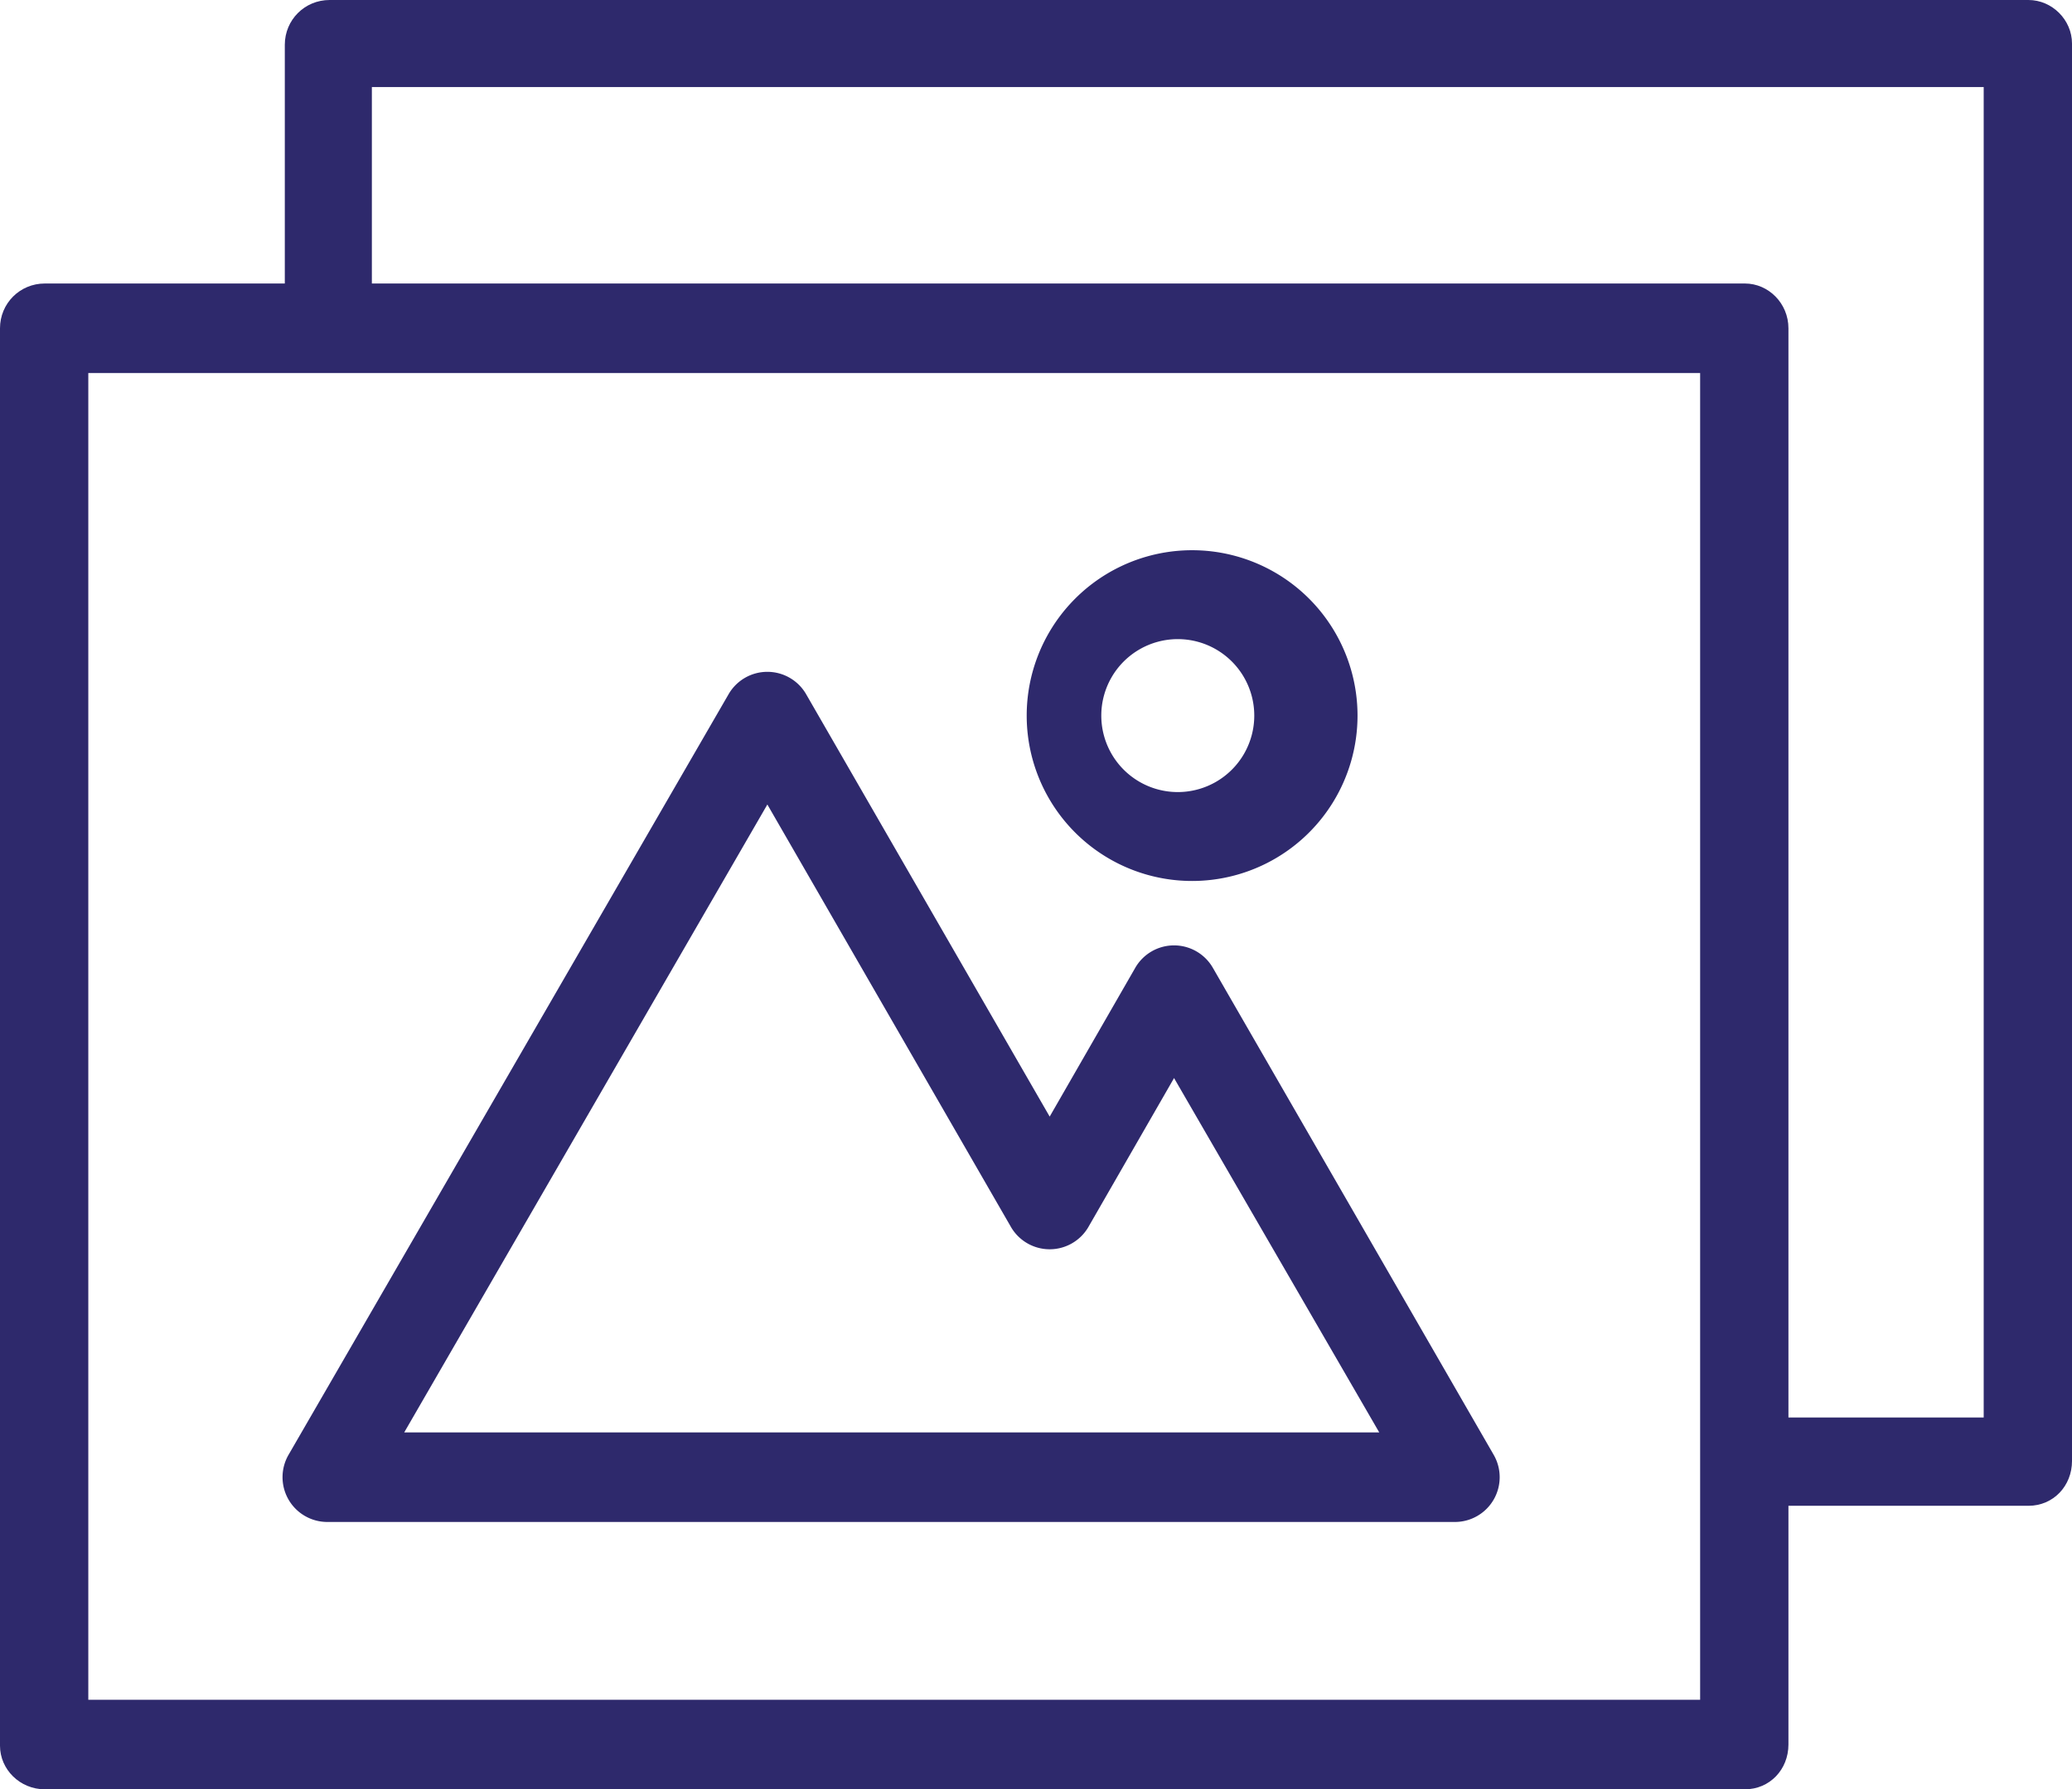
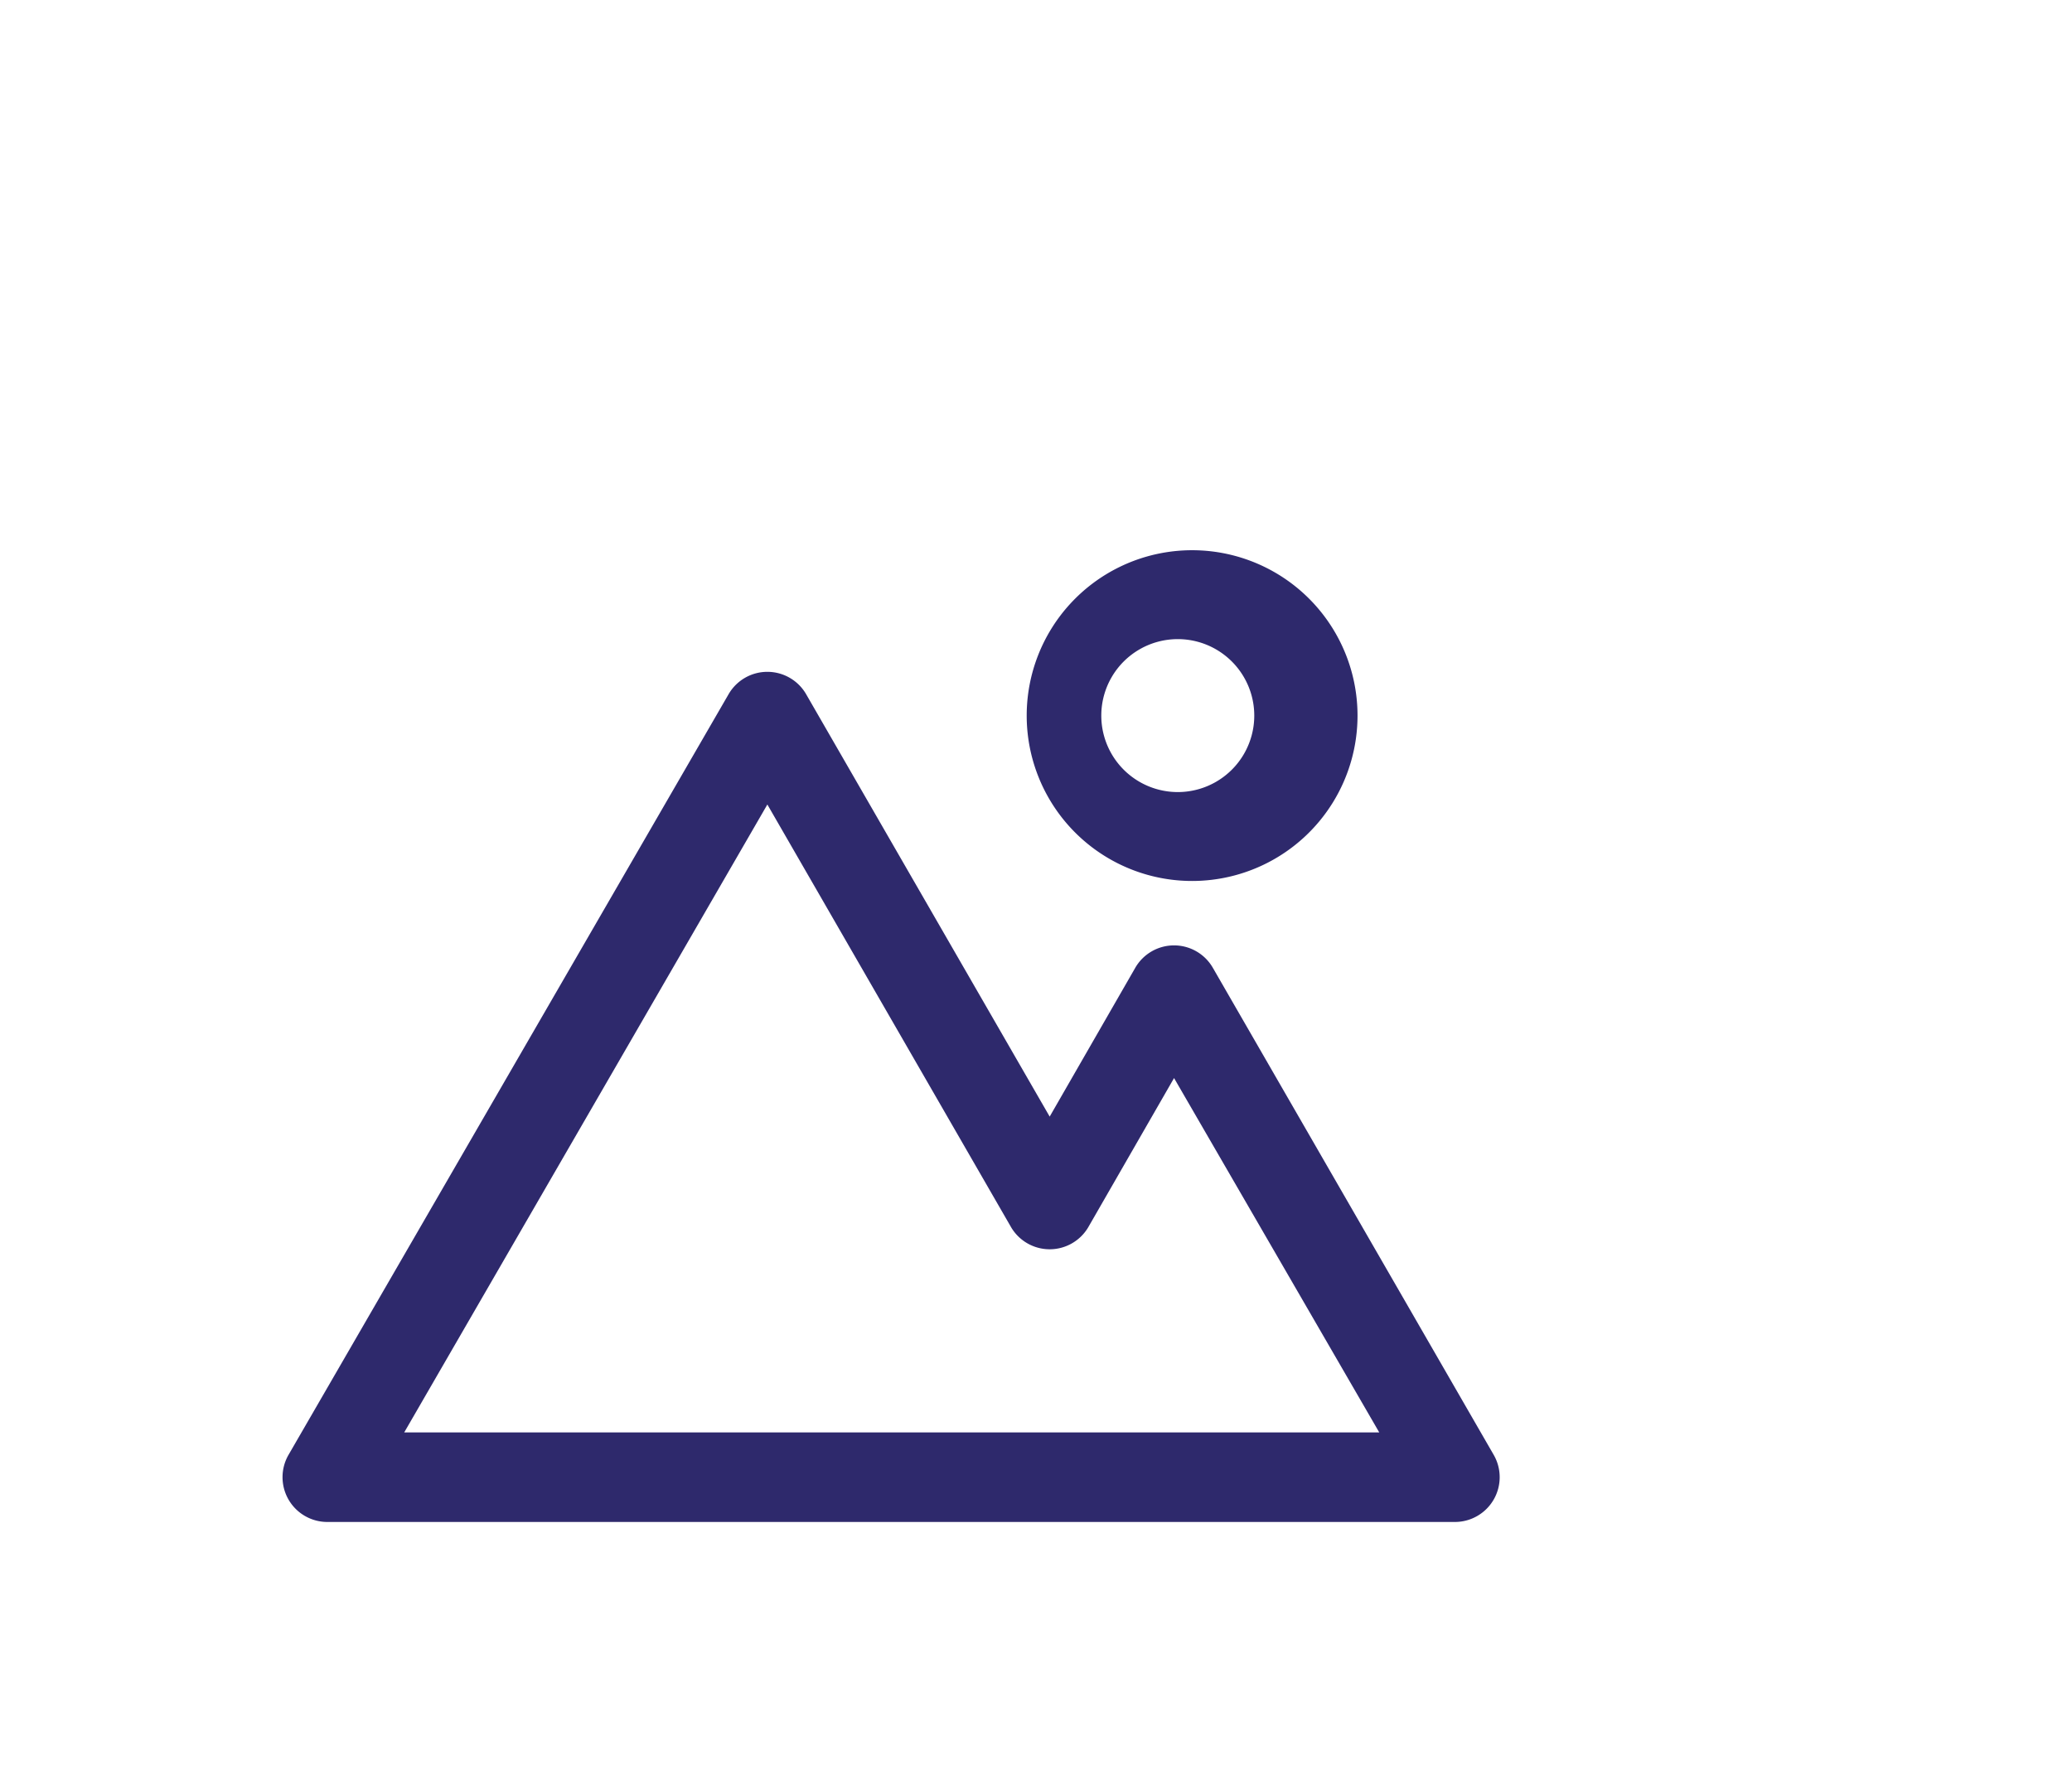
<svg xmlns="http://www.w3.org/2000/svg" id="Calque_2" data-name="Calque 2" viewBox="0 0 166.6 143.9">
  <defs>
    <style>.cls-1{fill:#2e296c}</style>
  </defs>
  <g id="Calque_1-2" data-name="Calque 1">
-     <path class="cls-1" d="M163 0H26.5c-2 0-3.6 1.6-3.6 3.6v19.2H3.6c-2 0-3.6 1.6-3.6 3.6v114c0 1.9 1.6 3.5 3.6 3.5h136.7c2 0 3.5-1.6 3.5-3.6v-19.2h19.3c2 0 3.5-1.6 3.5-3.6V3.5c0-1.9-1.6-3.5-3.5-3.5zm-26.3 136.7H7.1V30h129.6v106.8zm22.8-22.7h-15.7V26.4c0-2-1.6-3.6-3.5-3.6H29.9V7h129.6v107z" />
    <path class="cls-1" d="M97.5 77.8a3.6 3.6 0 00-6.2 0l-6.9 12-19.6-34a3.6 3.6 0 00-6.2 0L23.2 117a3.6 3.6 0 003.1 5.4H117a3.6 3.6 0 003.1-5.4L97.5 77.8zm-65 37.4l29.2-50.5 19.6 34a3.6 3.6 0 006.2 0l6.9-12 16.5 28.5H32.5zm62.2-44.4a13.3 13.3 0 100-26.5 13.3 13.3 0 000 26.5zm0-19.4a6.1 6.1 0 110 12.3 6.1 6.1 0 010-12.3z" />
  </g>
</svg>